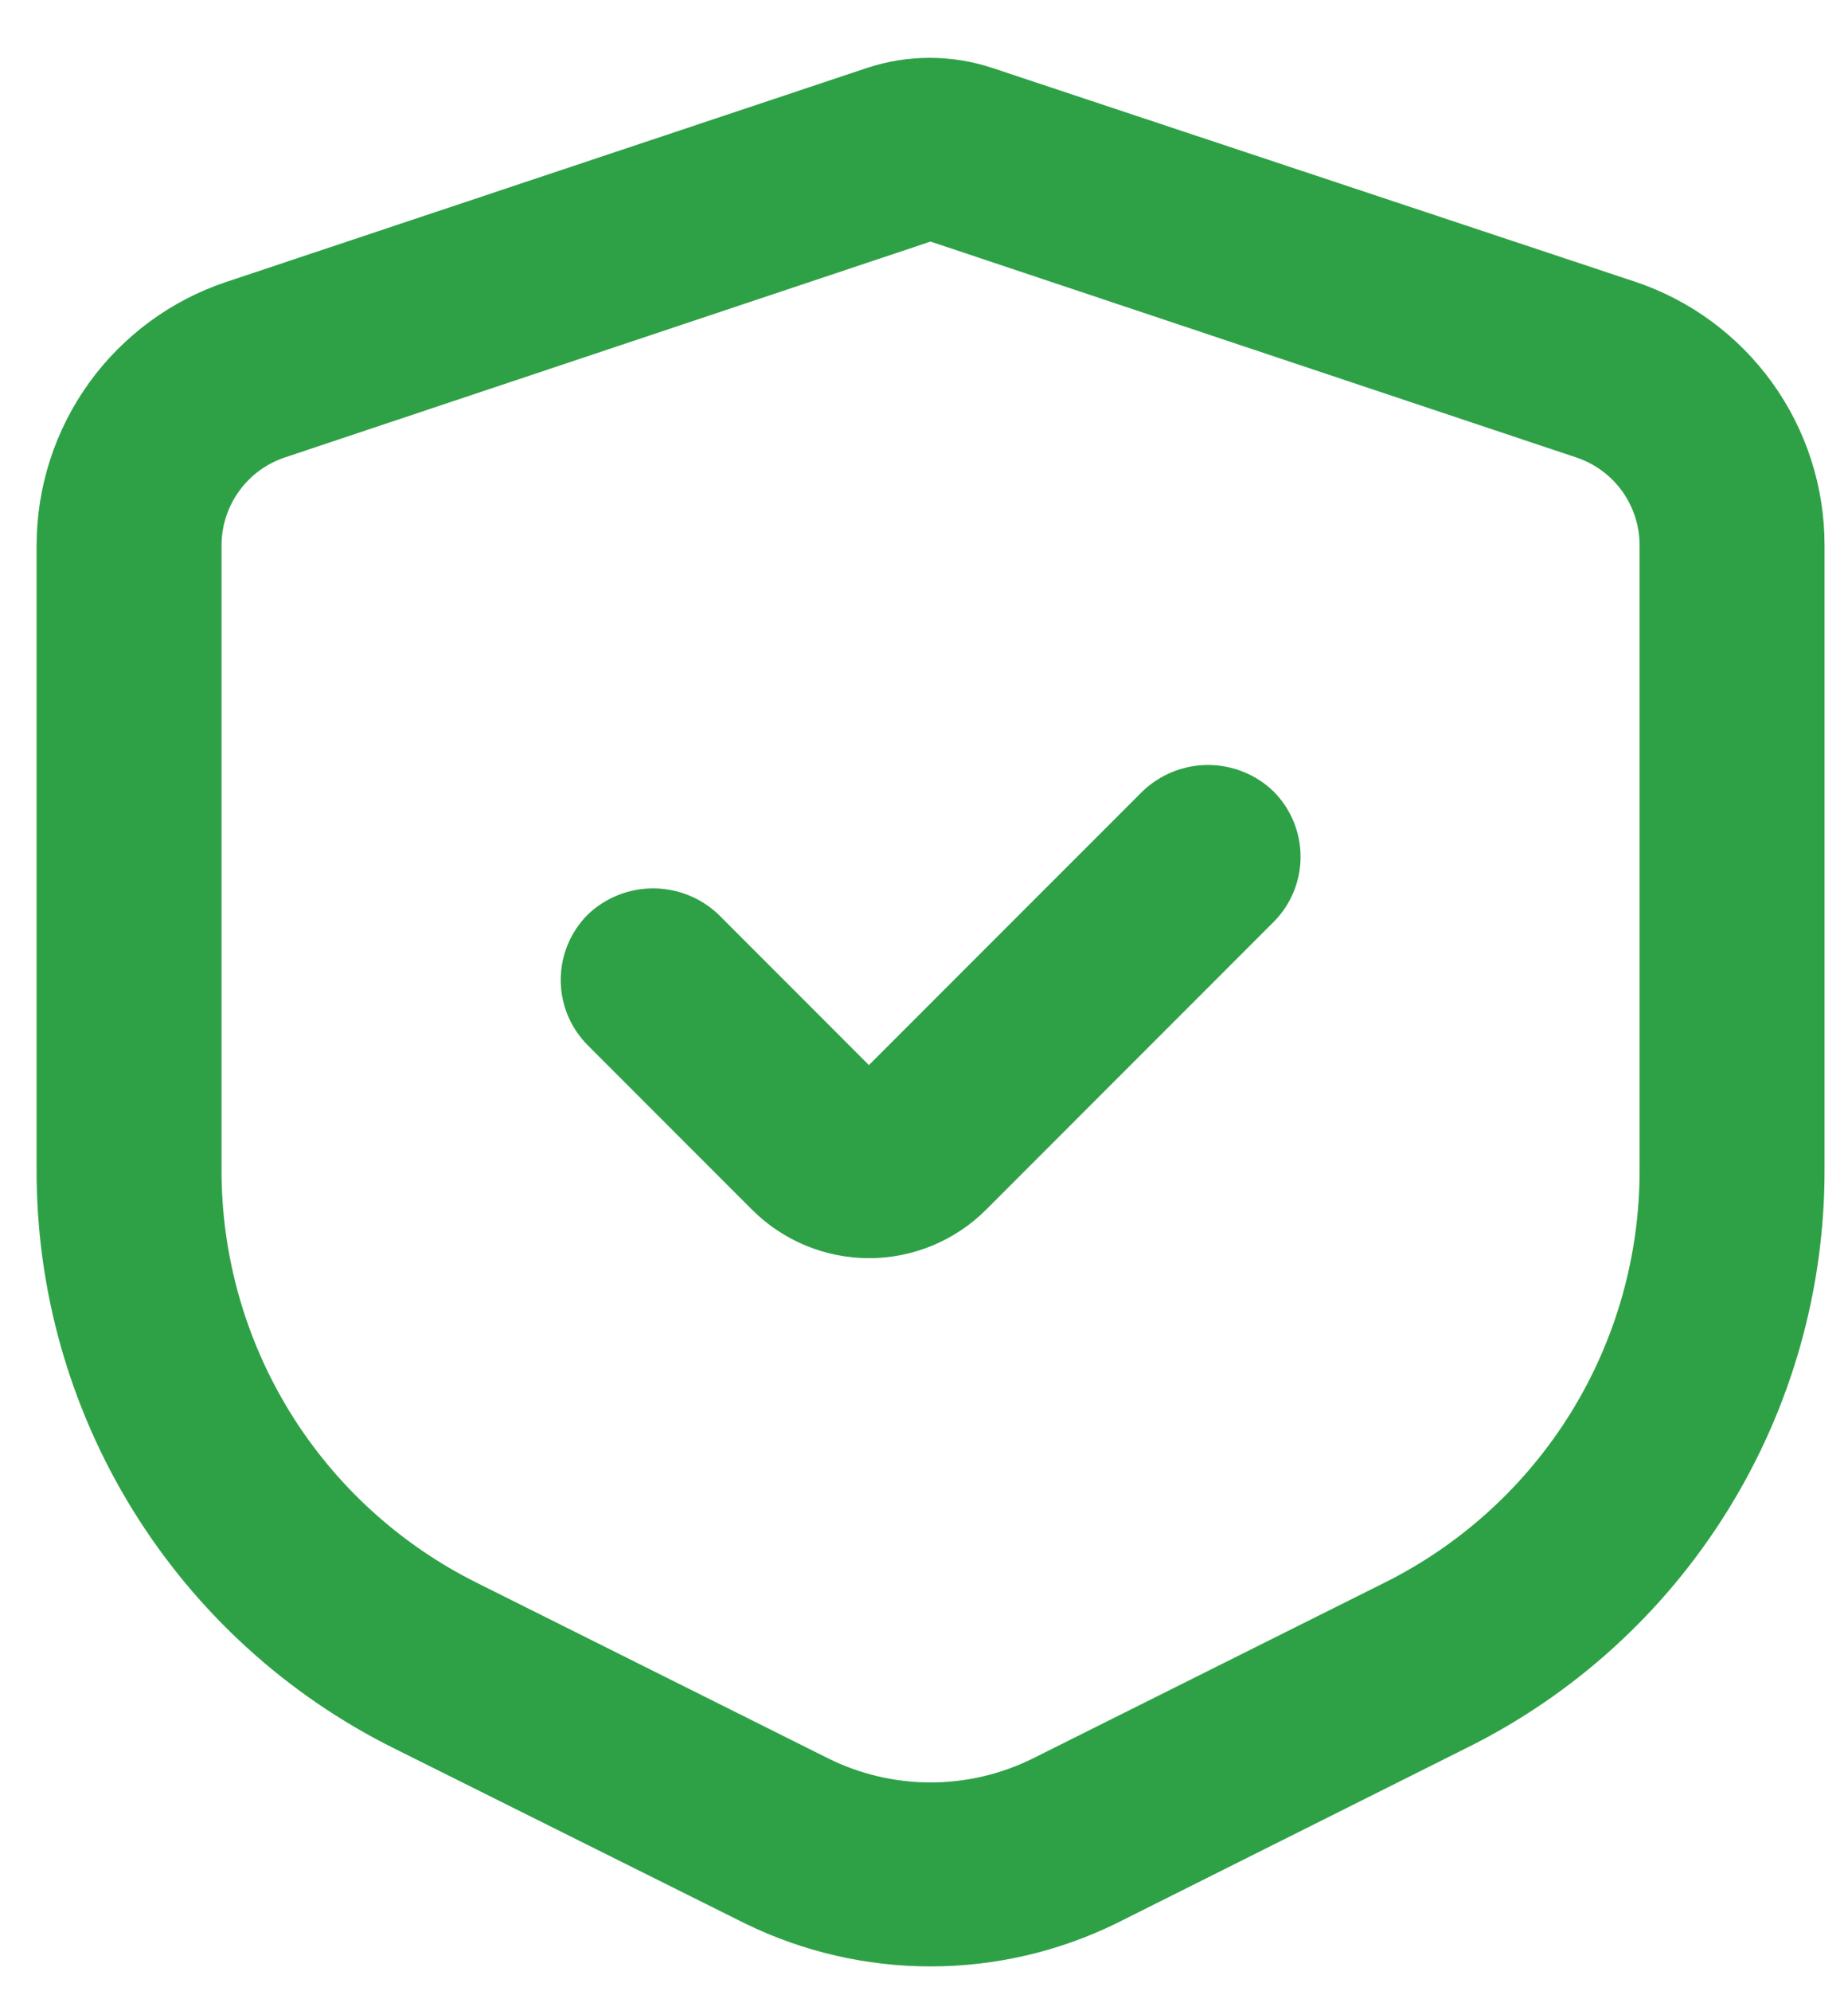
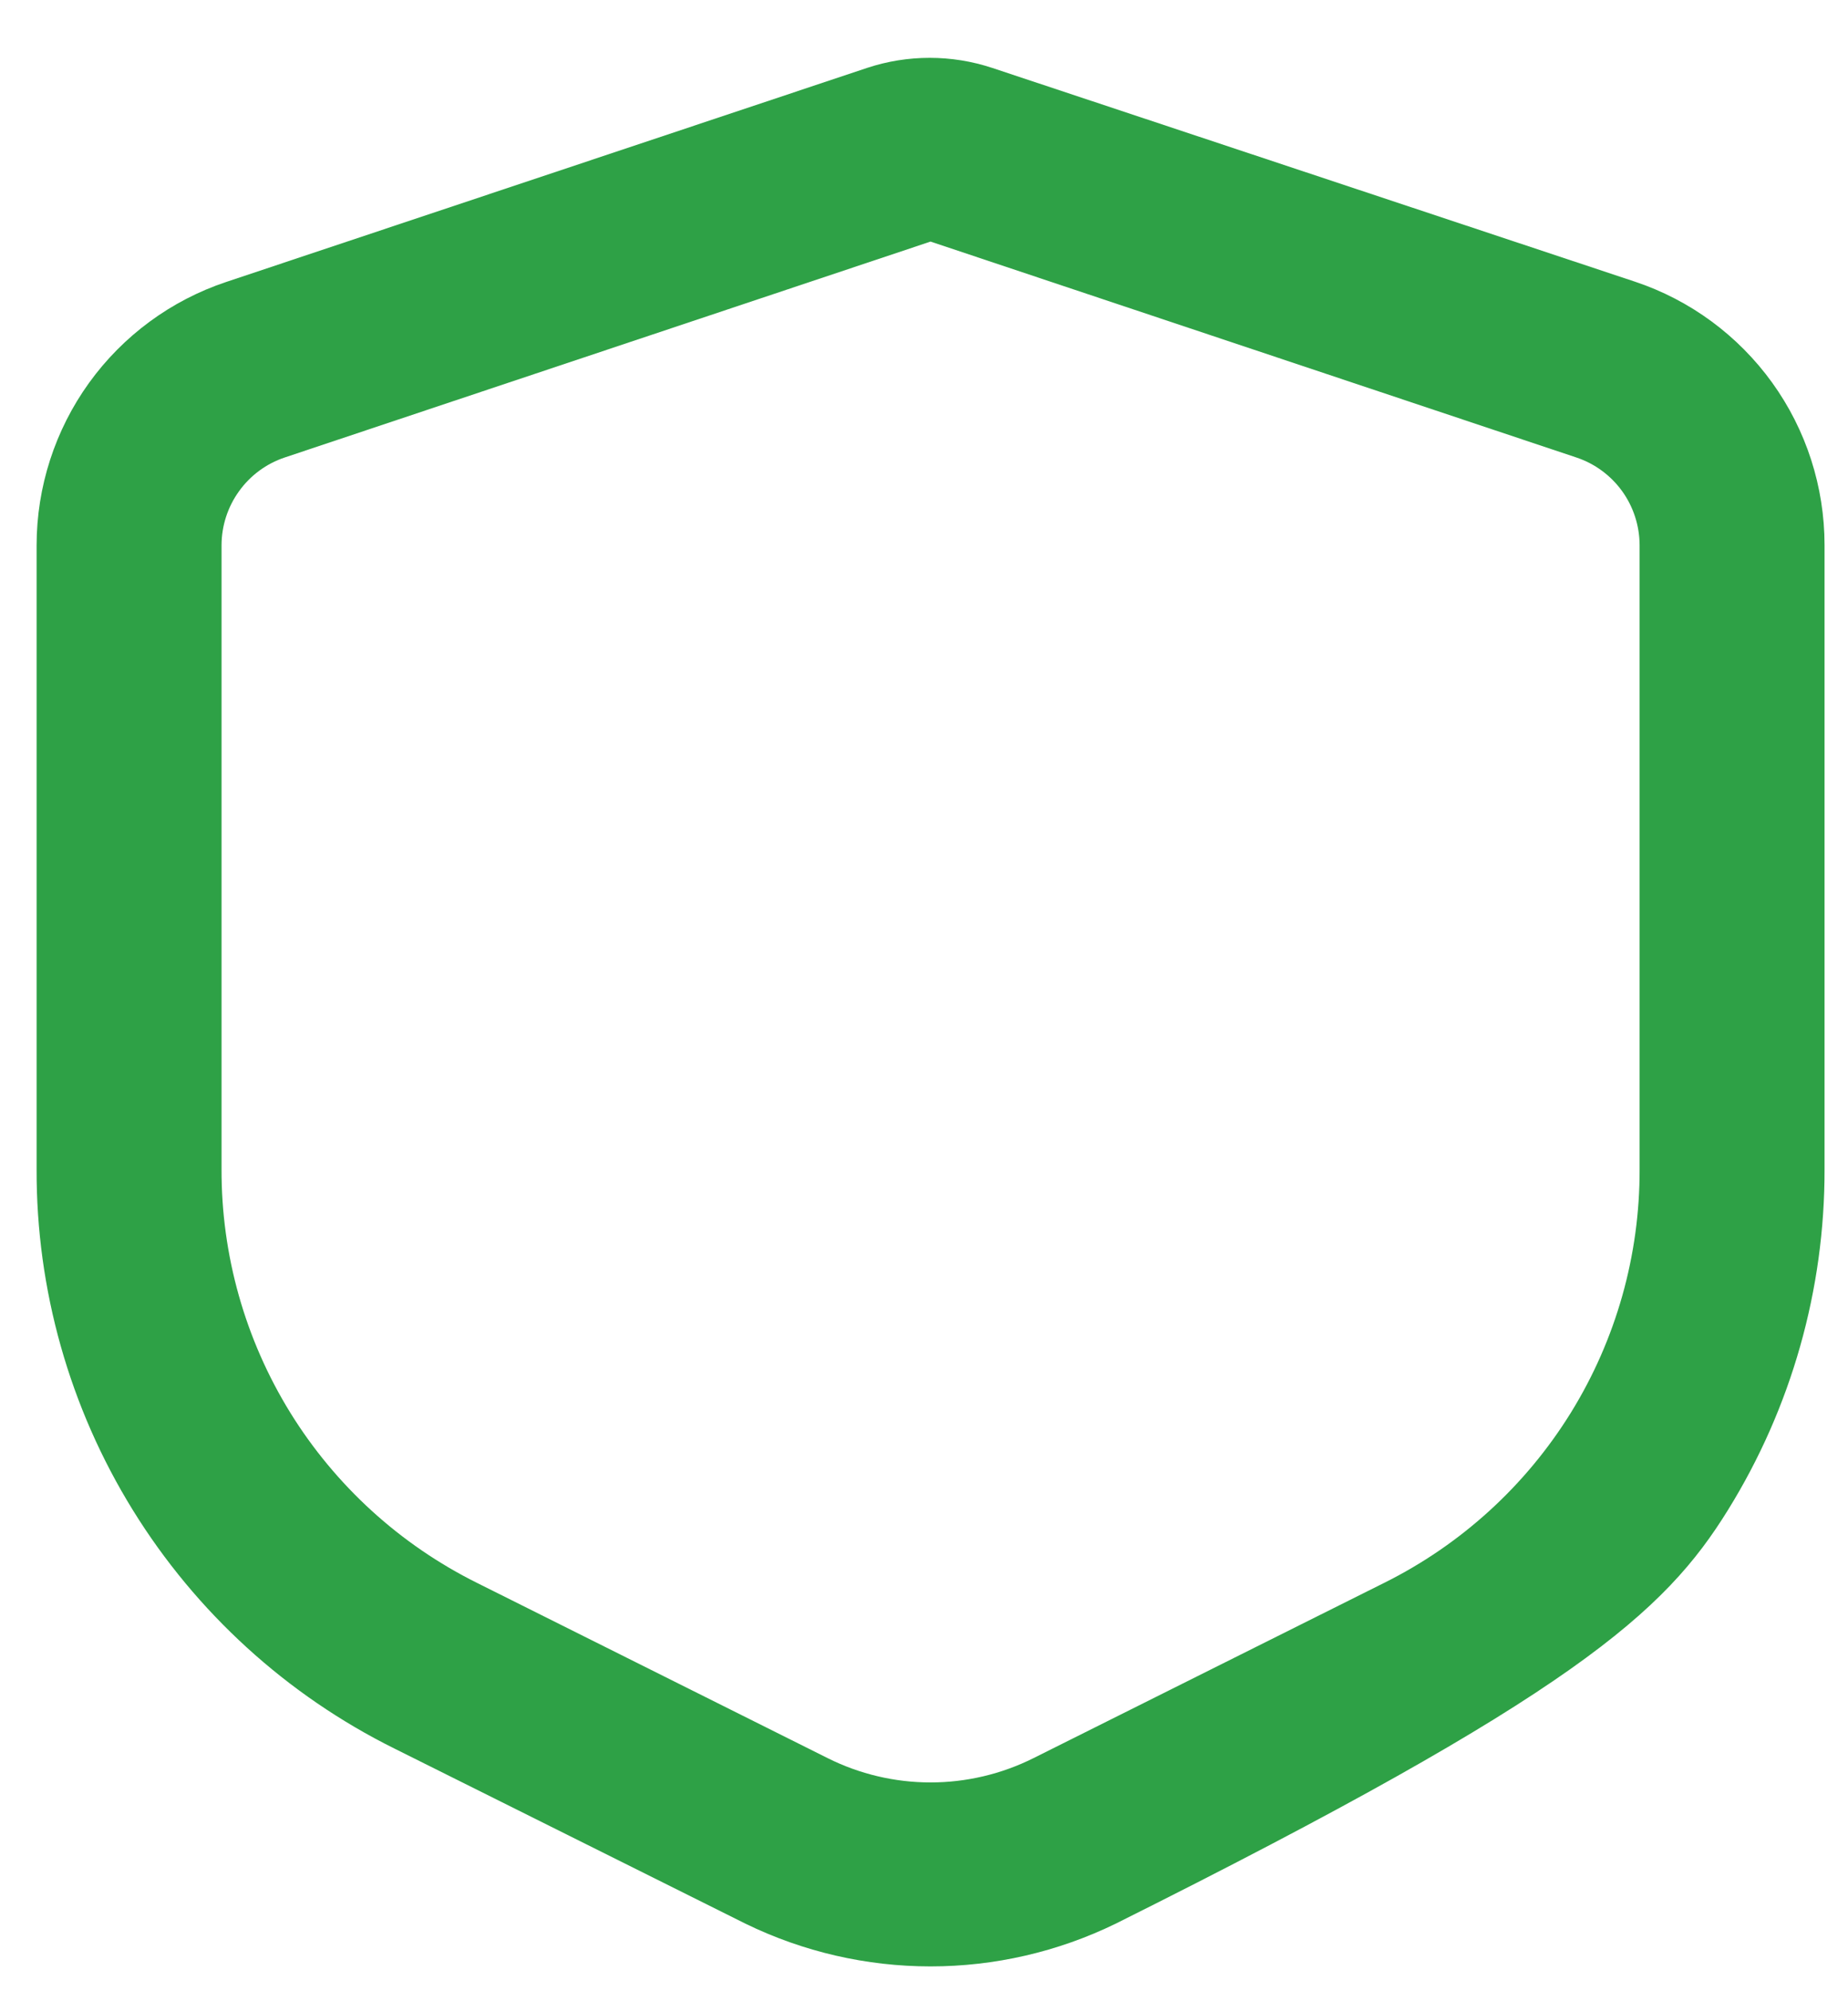
<svg xmlns="http://www.w3.org/2000/svg" width="26" height="28" viewBox="0 0 26 28" fill="none">
-   <path d="M17.915 11.126C17.668 10.889 17.338 10.757 16.996 10.757C16.653 10.757 16.324 10.889 16.076 11.126L12.225 14.977L10.109 12.86C9.861 12.624 9.532 12.492 9.189 12.492C8.847 12.492 8.517 12.624 8.27 12.86C8.026 13.104 7.889 13.435 7.889 13.78C7.889 14.125 8.026 14.455 8.27 14.699L10.581 17.011C11.018 17.447 11.61 17.692 12.227 17.692C12.844 17.692 13.436 17.447 13.873 17.011L17.919 12.964C18.163 12.72 18.299 12.389 18.298 12.044C18.297 11.699 18.159 11.369 17.915 11.126Z" fill="#2EA146" />
-   <path d="M25.67 16.439V7.665C25.67 6.846 25.413 6.047 24.934 5.382C24.455 4.718 23.78 4.22 23.003 3.961L13.96 0.955C13.388 0.766 12.771 0.766 12.199 0.955L3.182 3.965C2.406 4.224 1.731 4.721 1.252 5.385C0.774 6.049 0.516 6.846 0.515 7.665V16.439C0.509 18.132 0.978 19.793 1.868 21.233C2.758 22.673 4.034 23.836 5.55 24.588L10.49 27.051C11.301 27.446 12.191 27.651 13.092 27.651C13.994 27.651 14.884 27.446 15.695 27.051L20.626 24.583C22.144 23.833 23.421 22.672 24.312 21.232C25.204 19.793 25.674 18.132 25.67 16.439ZM14.541 24.722C14.091 24.947 13.595 25.064 13.092 25.064C12.59 25.064 12.094 24.947 11.644 24.722L6.713 22.259C5.63 21.721 4.719 20.891 4.083 19.863C3.448 18.834 3.113 17.648 3.117 16.439V7.665C3.118 7.392 3.204 7.127 3.364 6.906C3.523 6.685 3.748 6.519 4.006 6.433L13.092 3.397L22.178 6.433C22.437 6.519 22.662 6.685 22.822 6.906C22.981 7.127 23.067 7.392 23.068 7.665V16.439C23.072 17.648 22.738 18.834 22.102 19.863C21.466 20.891 20.555 21.721 19.472 22.259L14.541 24.722Z" fill="#2EA146" />
+   <path d="M25.67 16.439V7.665C25.67 6.846 25.413 6.047 24.934 5.382C24.455 4.718 23.78 4.22 23.003 3.961L13.96 0.955C13.388 0.766 12.771 0.766 12.199 0.955L3.182 3.965C2.406 4.224 1.731 4.721 1.252 5.385C0.774 6.049 0.516 6.846 0.515 7.665V16.439C0.509 18.132 0.978 19.793 1.868 21.233C2.758 22.673 4.034 23.836 5.55 24.588L10.49 27.051C11.301 27.446 12.191 27.651 13.092 27.651C13.994 27.651 14.884 27.446 15.695 27.051C22.144 23.833 23.421 22.672 24.312 21.232C25.204 19.793 25.674 18.132 25.67 16.439ZM14.541 24.722C14.091 24.947 13.595 25.064 13.092 25.064C12.59 25.064 12.094 24.947 11.644 24.722L6.713 22.259C5.63 21.721 4.719 20.891 4.083 19.863C3.448 18.834 3.113 17.648 3.117 16.439V7.665C3.118 7.392 3.204 7.127 3.364 6.906C3.523 6.685 3.748 6.519 4.006 6.433L13.092 3.397L22.178 6.433C22.437 6.519 22.662 6.685 22.822 6.906C22.981 7.127 23.067 7.392 23.068 7.665V16.439C23.072 17.648 22.738 18.834 22.102 19.863C21.466 20.891 20.555 21.721 19.472 22.259L14.541 24.722Z" fill="#2EA146" />
</svg>